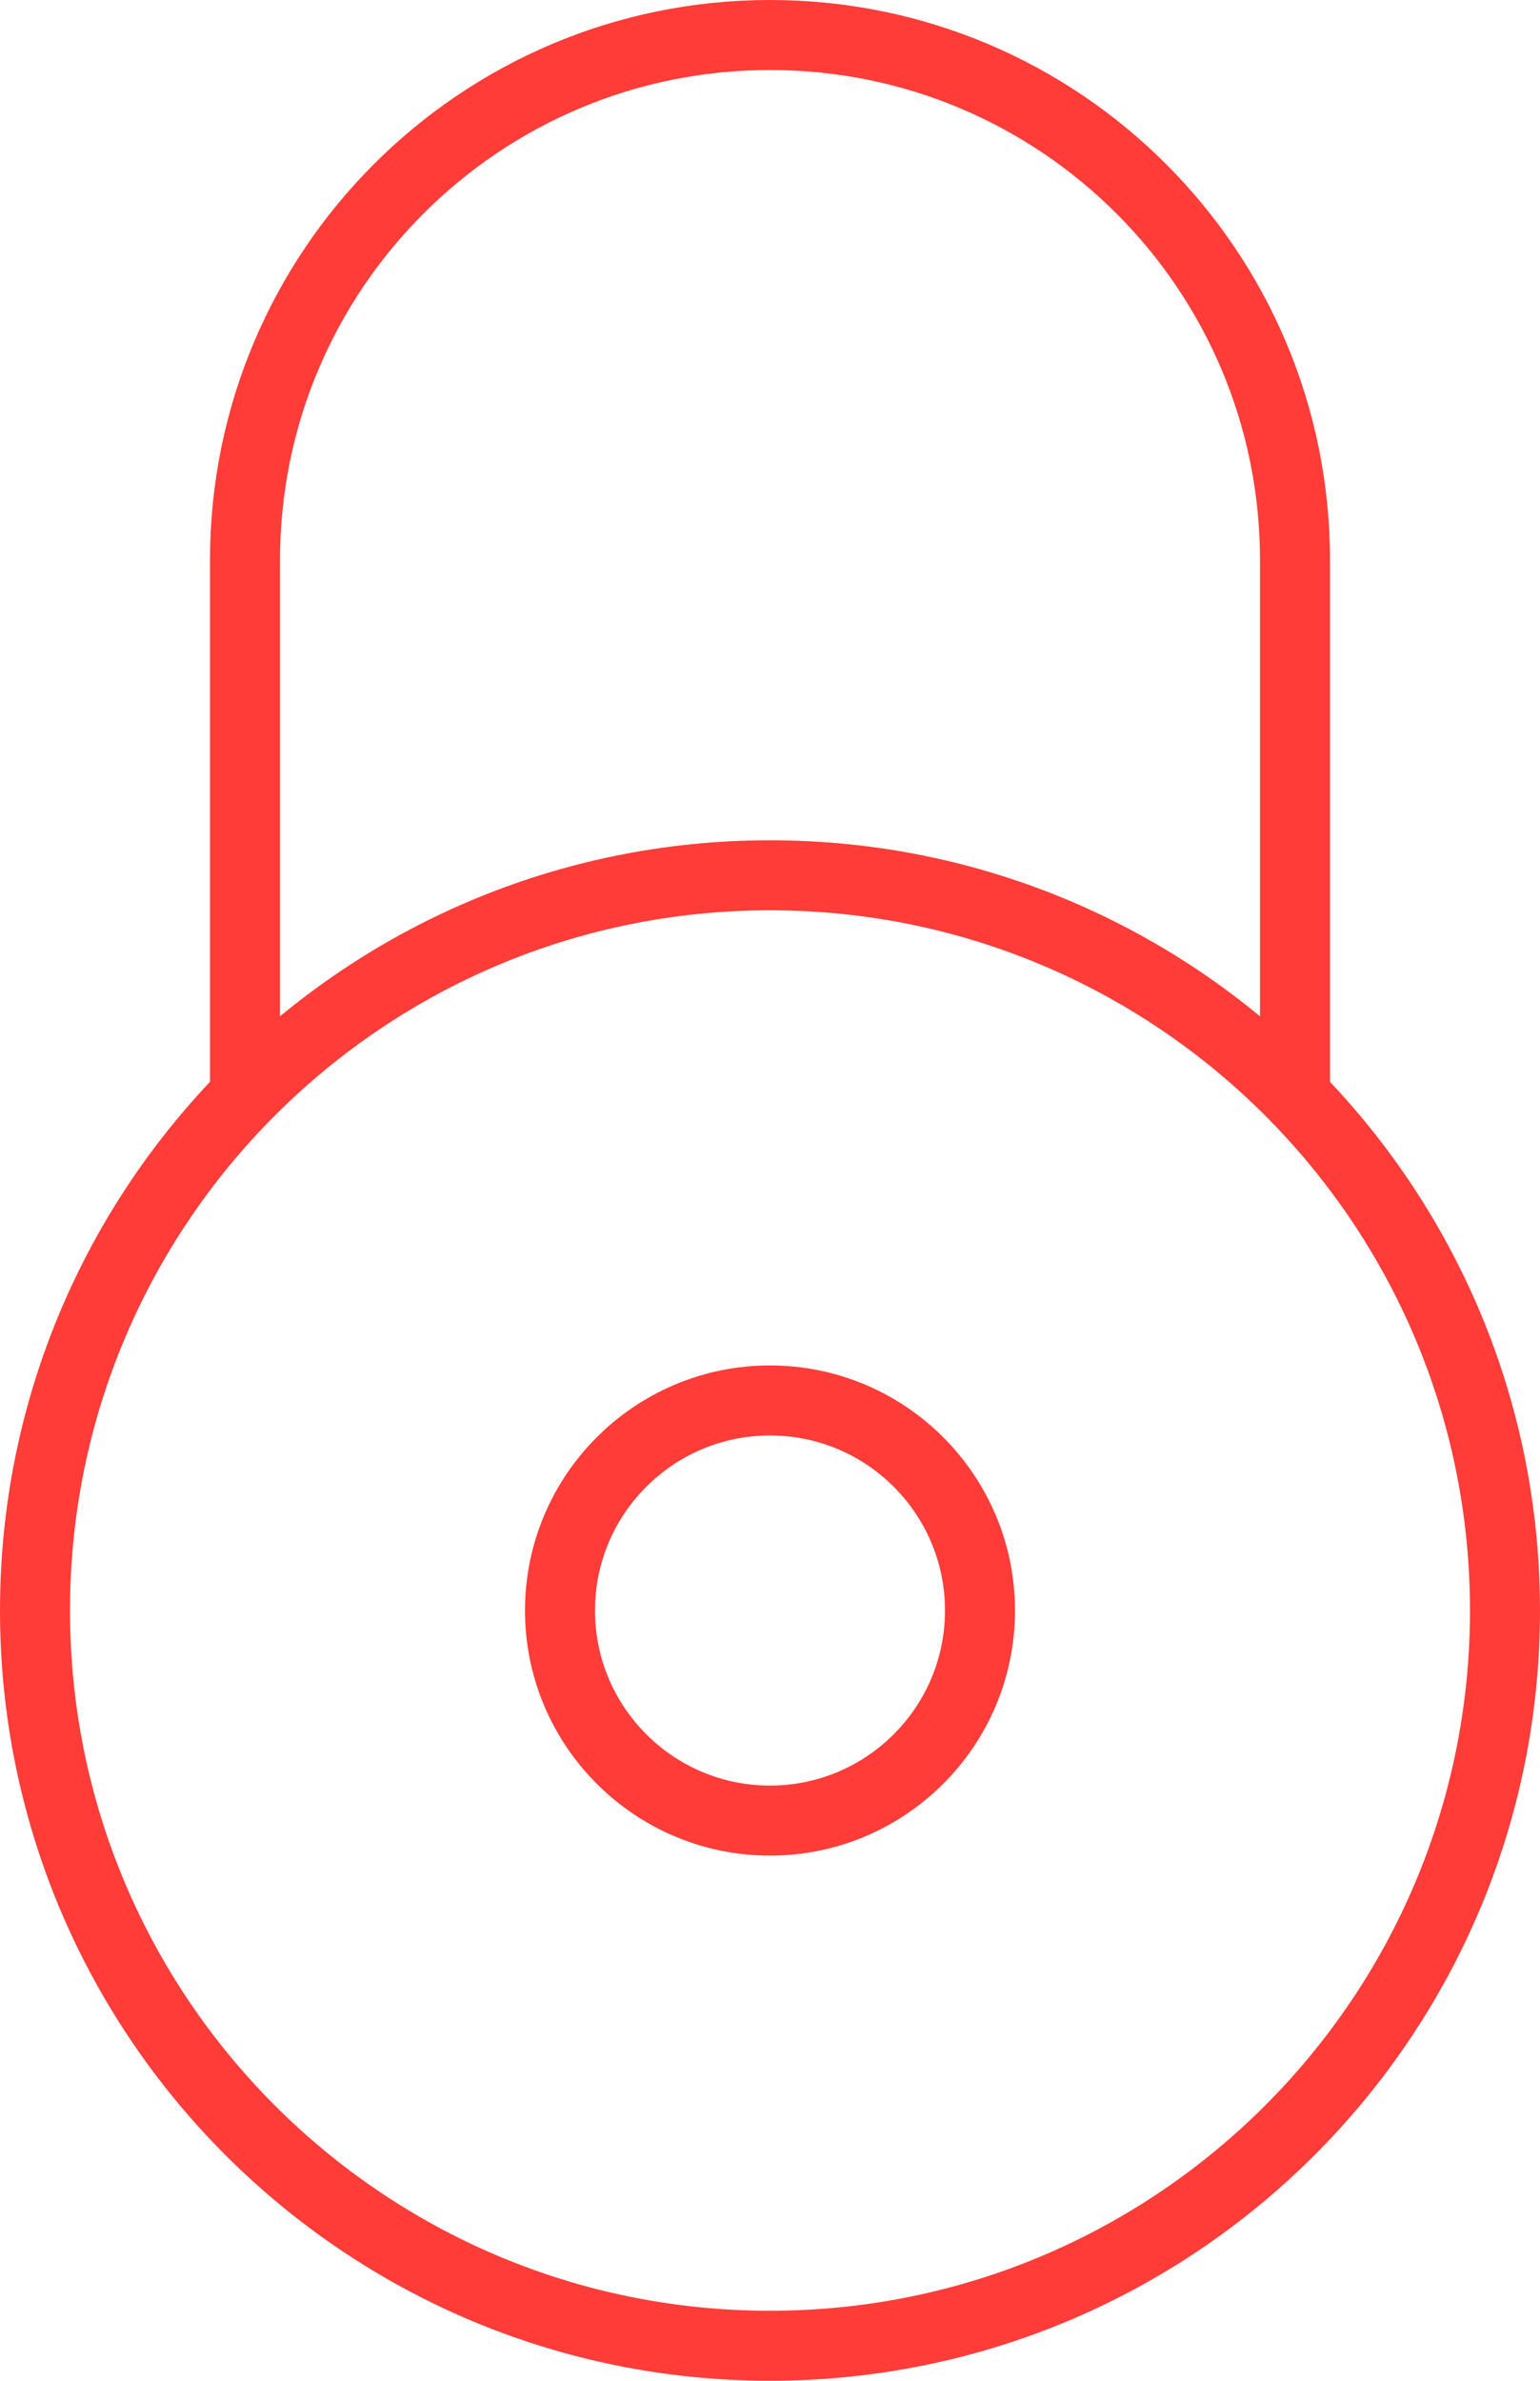
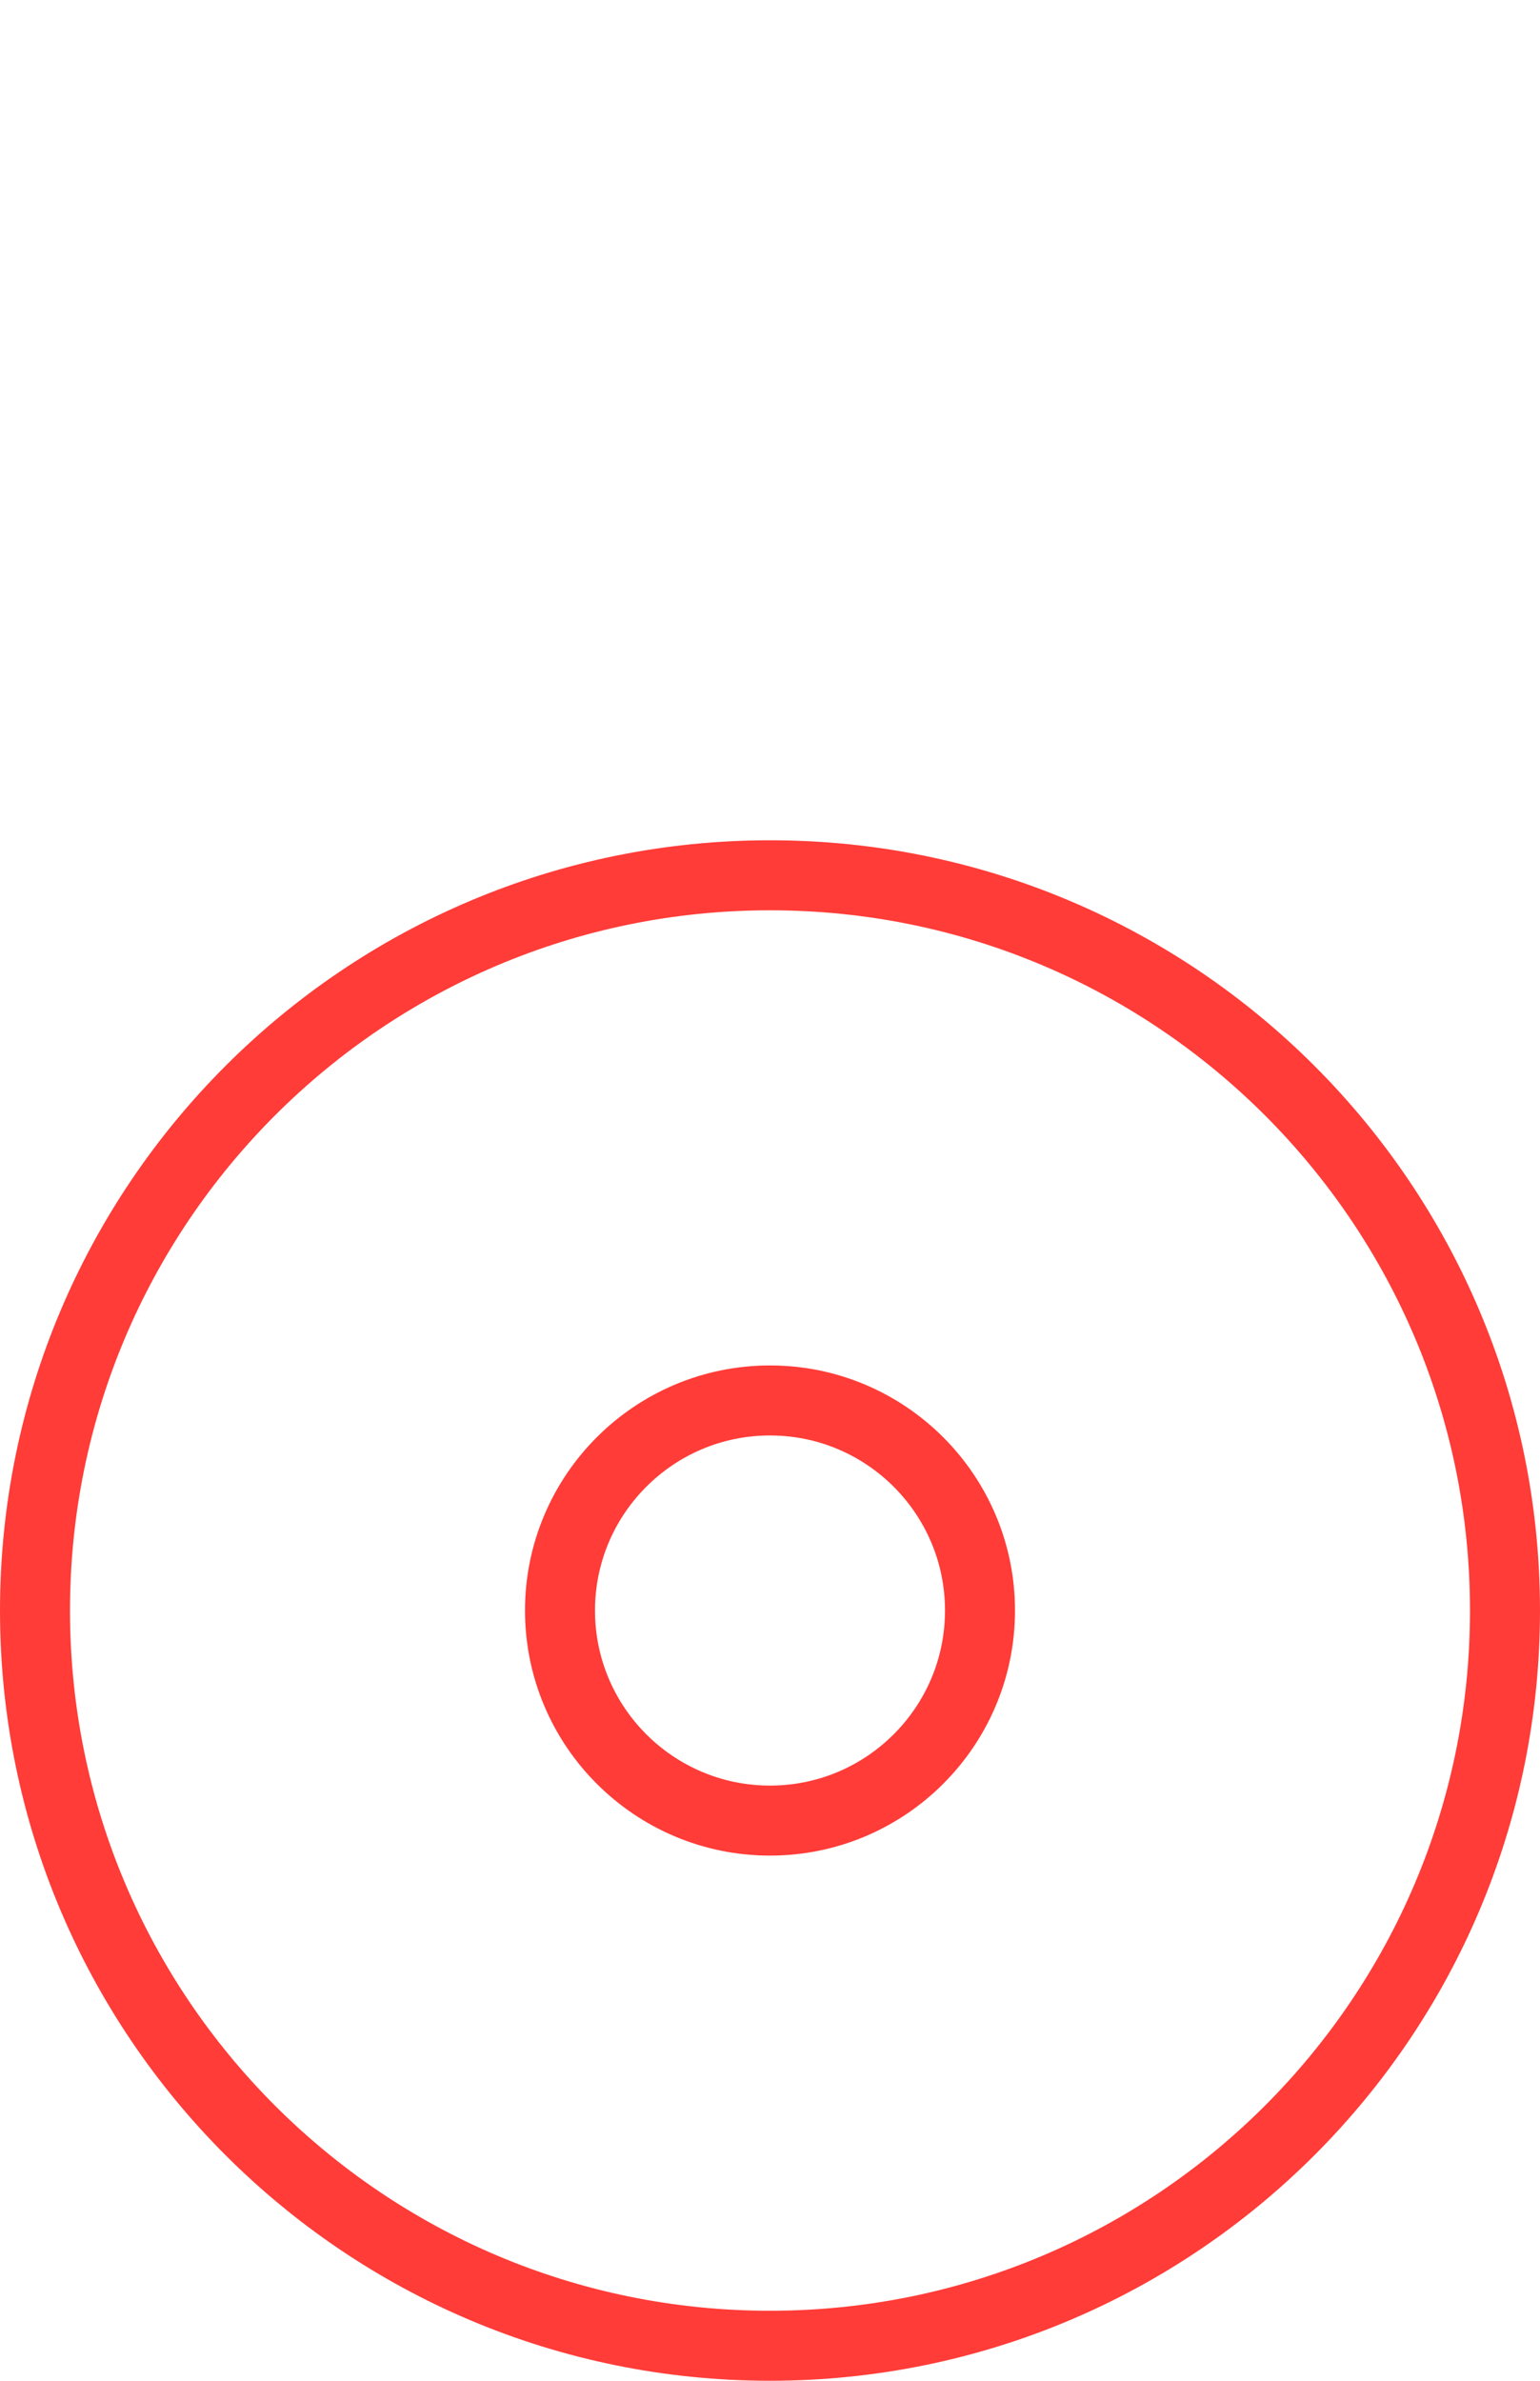
<svg xmlns="http://www.w3.org/2000/svg" width="44" height="68" viewBox="0 0 44 68" fill="none">
  <path fill-rule="evenodd" clip-rule="evenodd" d="M28 46C28 49.312 25.312 52 22 52C18.688 52 16 49.312 16 46C16 42.688 18.688 40 22 40C25.312 40 28 42.688 28 46Z" stroke="#FF3C38" stroke-width="2" stroke-linecap="round" stroke-linejoin="round" />
-   <path fill-rule="evenodd" clip-rule="evenodd" d="M43 46C43 57.598 33.598 67 22 67C10.402 67 1 57.598 1 46C1 34.402 10.402 25 22 25C33.598 25 43 34.402 43 46Z" stroke="#FF3C38" stroke-width="2" stroke-linecap="round" stroke-linejoin="round" />
-   <path d="M37 31V16C37 7.714 30.286 1 22 1C13.714 1 7 7.714 7 16V31" stroke="#FF3C38" stroke-width="2" stroke-linecap="round" stroke-linejoin="round" />
+   <path fill-rule="evenodd" clip-rule="evenodd" d="M43 46C43 57.598 33.598 67 22 67C10.402 67 1 57.598 1 46C1 34.402 10.402 25 22 25C33.598 25 43 34.402 43 46" stroke="#FF3C38" stroke-width="2" stroke-linecap="round" stroke-linejoin="round" />
</svg>